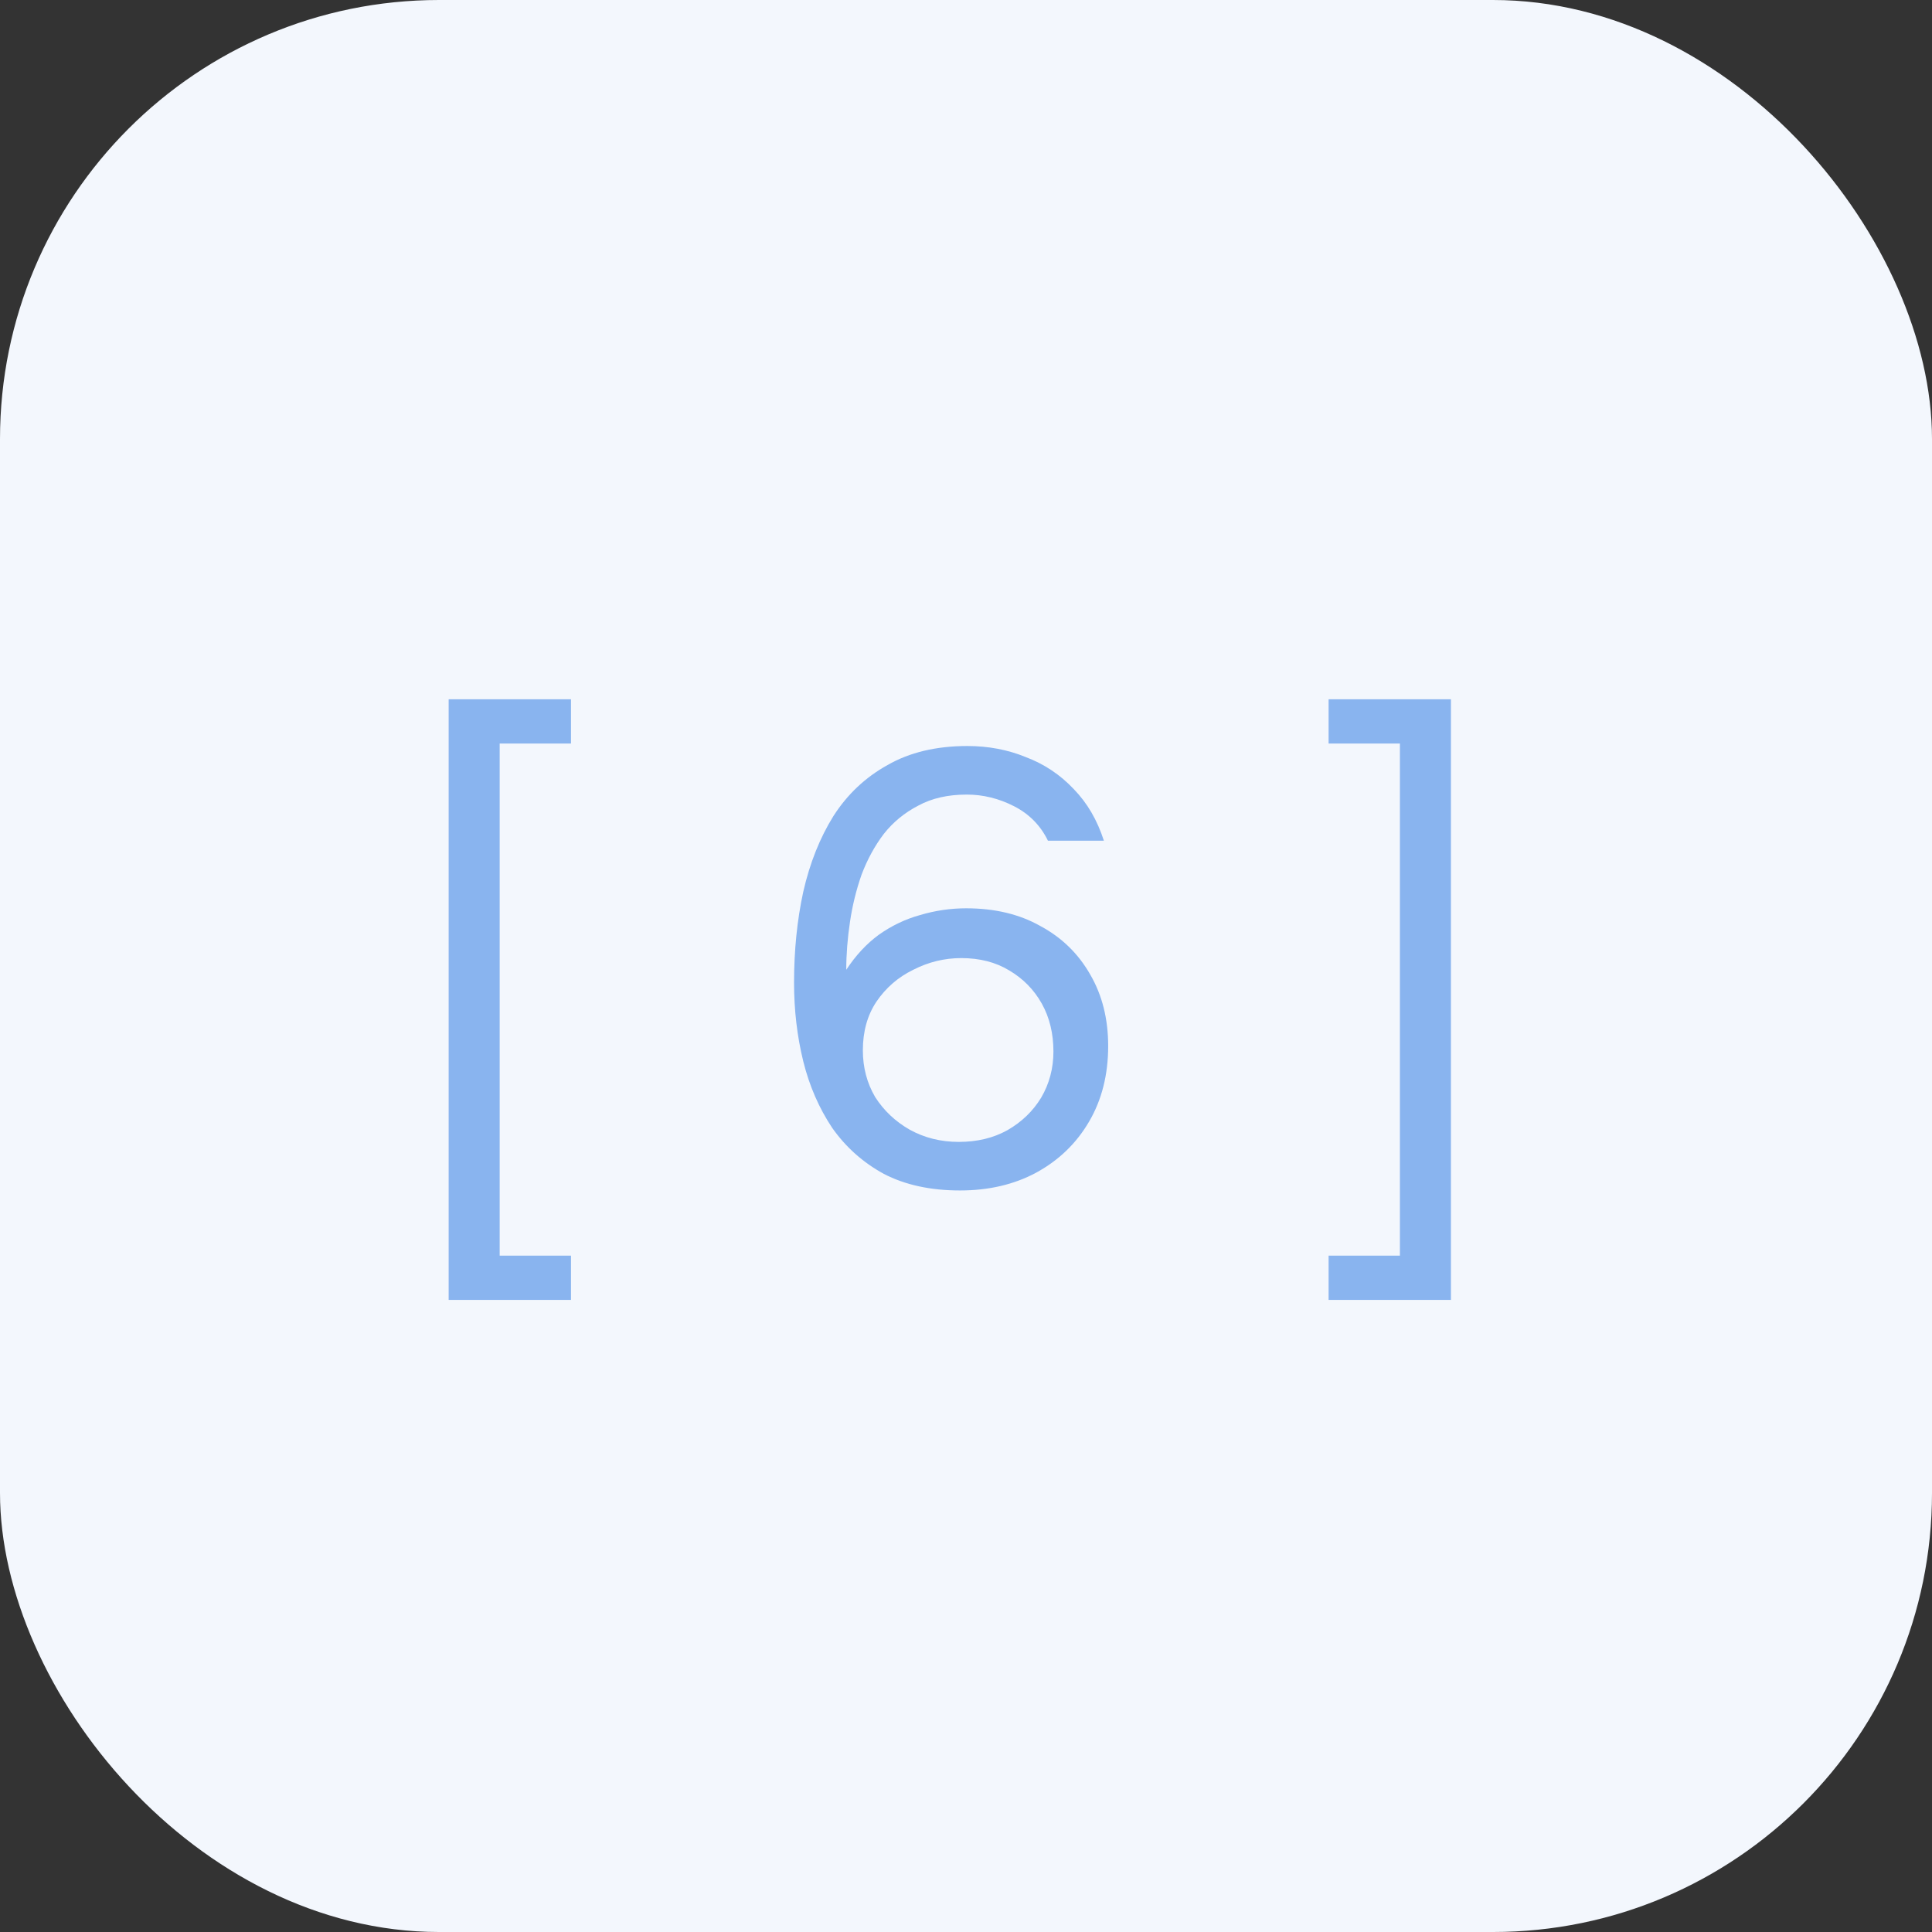
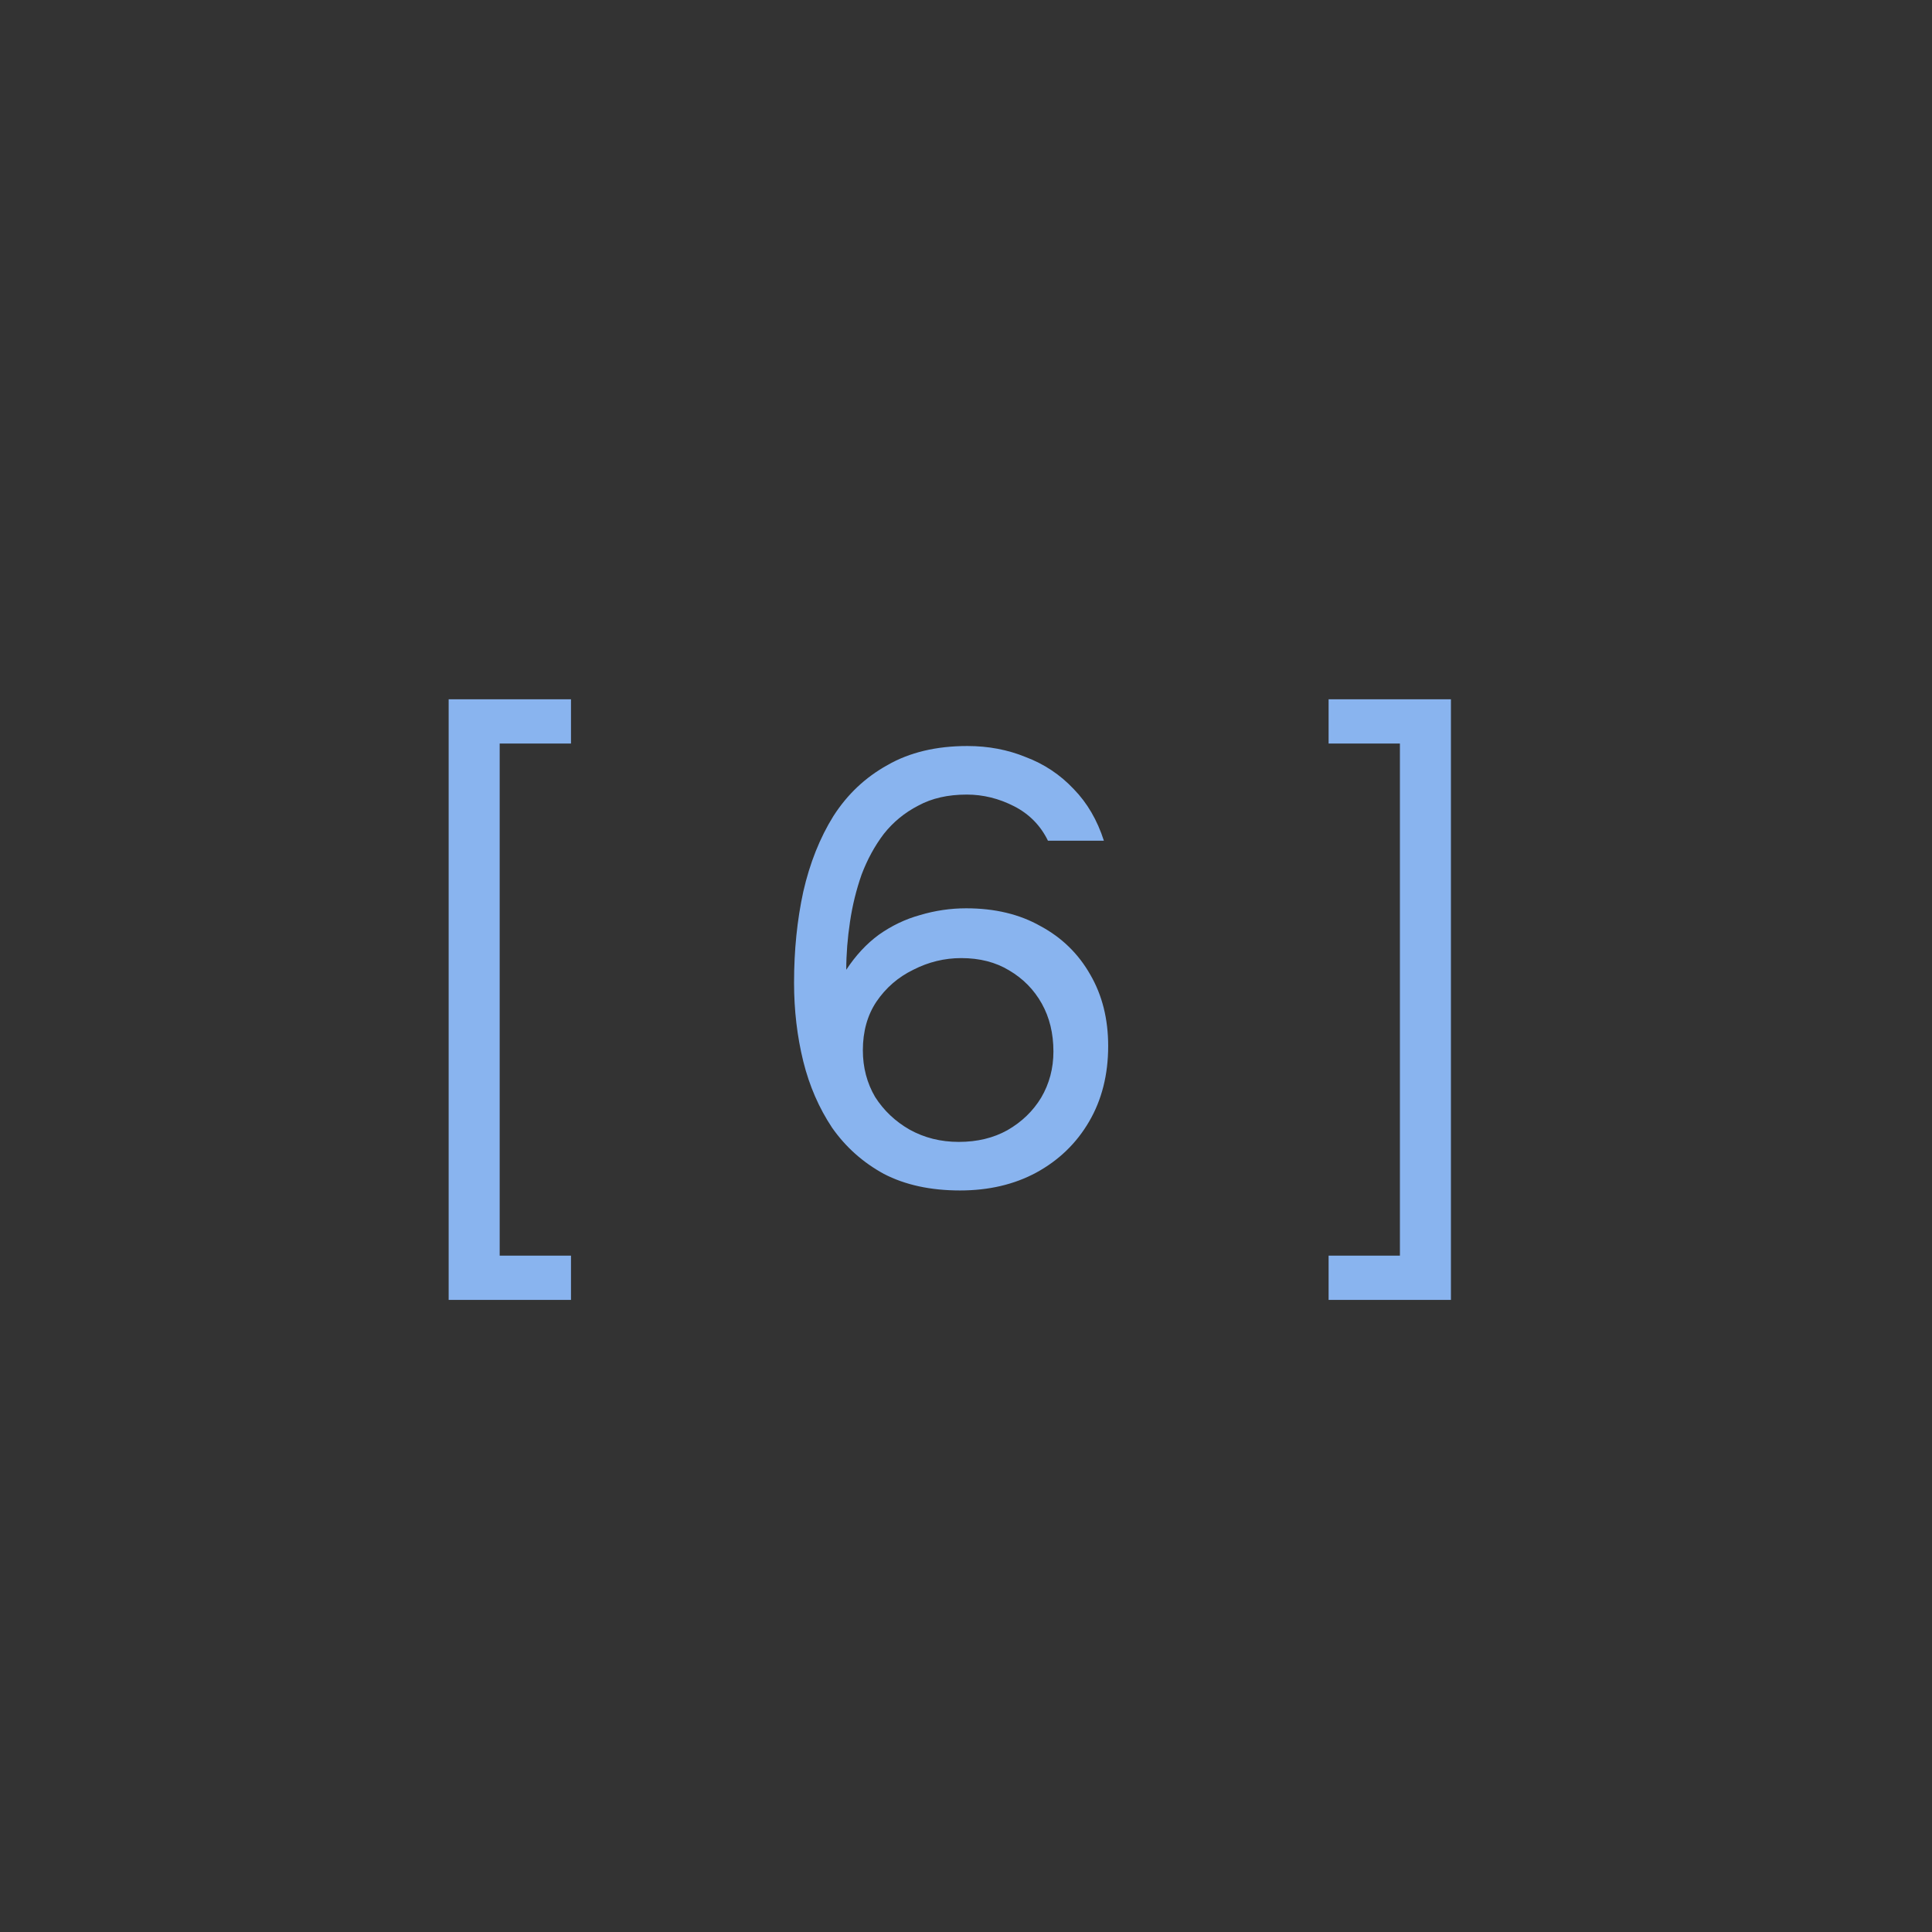
<svg xmlns="http://www.w3.org/2000/svg" width="44" height="44" viewBox="0 0 44 44" fill="none">
  <rect x="0" y="0" width="44" height="44" fill="#333333" stroke="none" />
-   <rect width="44" height="44" rx="10" fill="#F3F7FD" />
  <path d="M10.218 29.604V15.926H13.004V16.934H11.38V28.596H13.004V29.604H10.218ZM21.863 27.112C21.192 27.112 20.613 26.986 20.128 26.734C19.651 26.473 19.259 26.123 18.951 25.684C18.653 25.236 18.433 24.732 18.294 24.172C18.154 23.603 18.084 23.005 18.084 22.38C18.084 21.643 18.154 20.952 18.294 20.308C18.443 19.655 18.672 19.081 18.98 18.586C19.297 18.091 19.707 17.704 20.212 17.424C20.715 17.135 21.322 16.99 22.032 16.99C22.508 16.99 22.951 17.074 23.361 17.242C23.782 17.401 24.145 17.643 24.453 17.97C24.762 18.287 24.99 18.679 25.14 19.146H23.866C23.698 18.801 23.441 18.539 23.096 18.362C22.75 18.185 22.391 18.096 22.017 18.096C21.588 18.096 21.22 18.18 20.912 18.348C20.604 18.507 20.342 18.721 20.128 18.992C19.922 19.263 19.754 19.571 19.623 19.916C19.502 20.261 19.413 20.621 19.358 20.994C19.302 21.367 19.273 21.731 19.273 22.086C19.488 21.759 19.735 21.493 20.015 21.288C20.305 21.083 20.617 20.933 20.953 20.84C21.299 20.737 21.649 20.686 22.003 20.686C22.657 20.686 23.221 20.821 23.698 21.092C24.183 21.353 24.561 21.722 24.831 22.198C25.102 22.665 25.238 23.206 25.238 23.822C25.238 24.475 25.093 25.049 24.803 25.544C24.514 26.039 24.113 26.426 23.599 26.706C23.096 26.977 22.517 27.112 21.863 27.112ZM21.835 26.006C22.256 26.006 22.624 25.917 22.942 25.74C23.268 25.553 23.525 25.306 23.712 24.998C23.898 24.681 23.991 24.331 23.991 23.948C23.991 23.537 23.903 23.173 23.726 22.856C23.548 22.539 23.301 22.287 22.983 22.1C22.675 21.913 22.311 21.82 21.892 21.82C21.509 21.82 21.145 21.909 20.799 22.086C20.454 22.254 20.174 22.497 19.959 22.814C19.754 23.122 19.651 23.491 19.651 23.92C19.651 24.312 19.745 24.667 19.931 24.984C20.128 25.292 20.389 25.539 20.715 25.726C21.052 25.913 21.425 26.006 21.835 26.006ZM30.258 29.604V28.596H31.882V16.934H30.258V15.926H33.044V29.604H30.258Z" fill="#89B4EF" />
</svg>